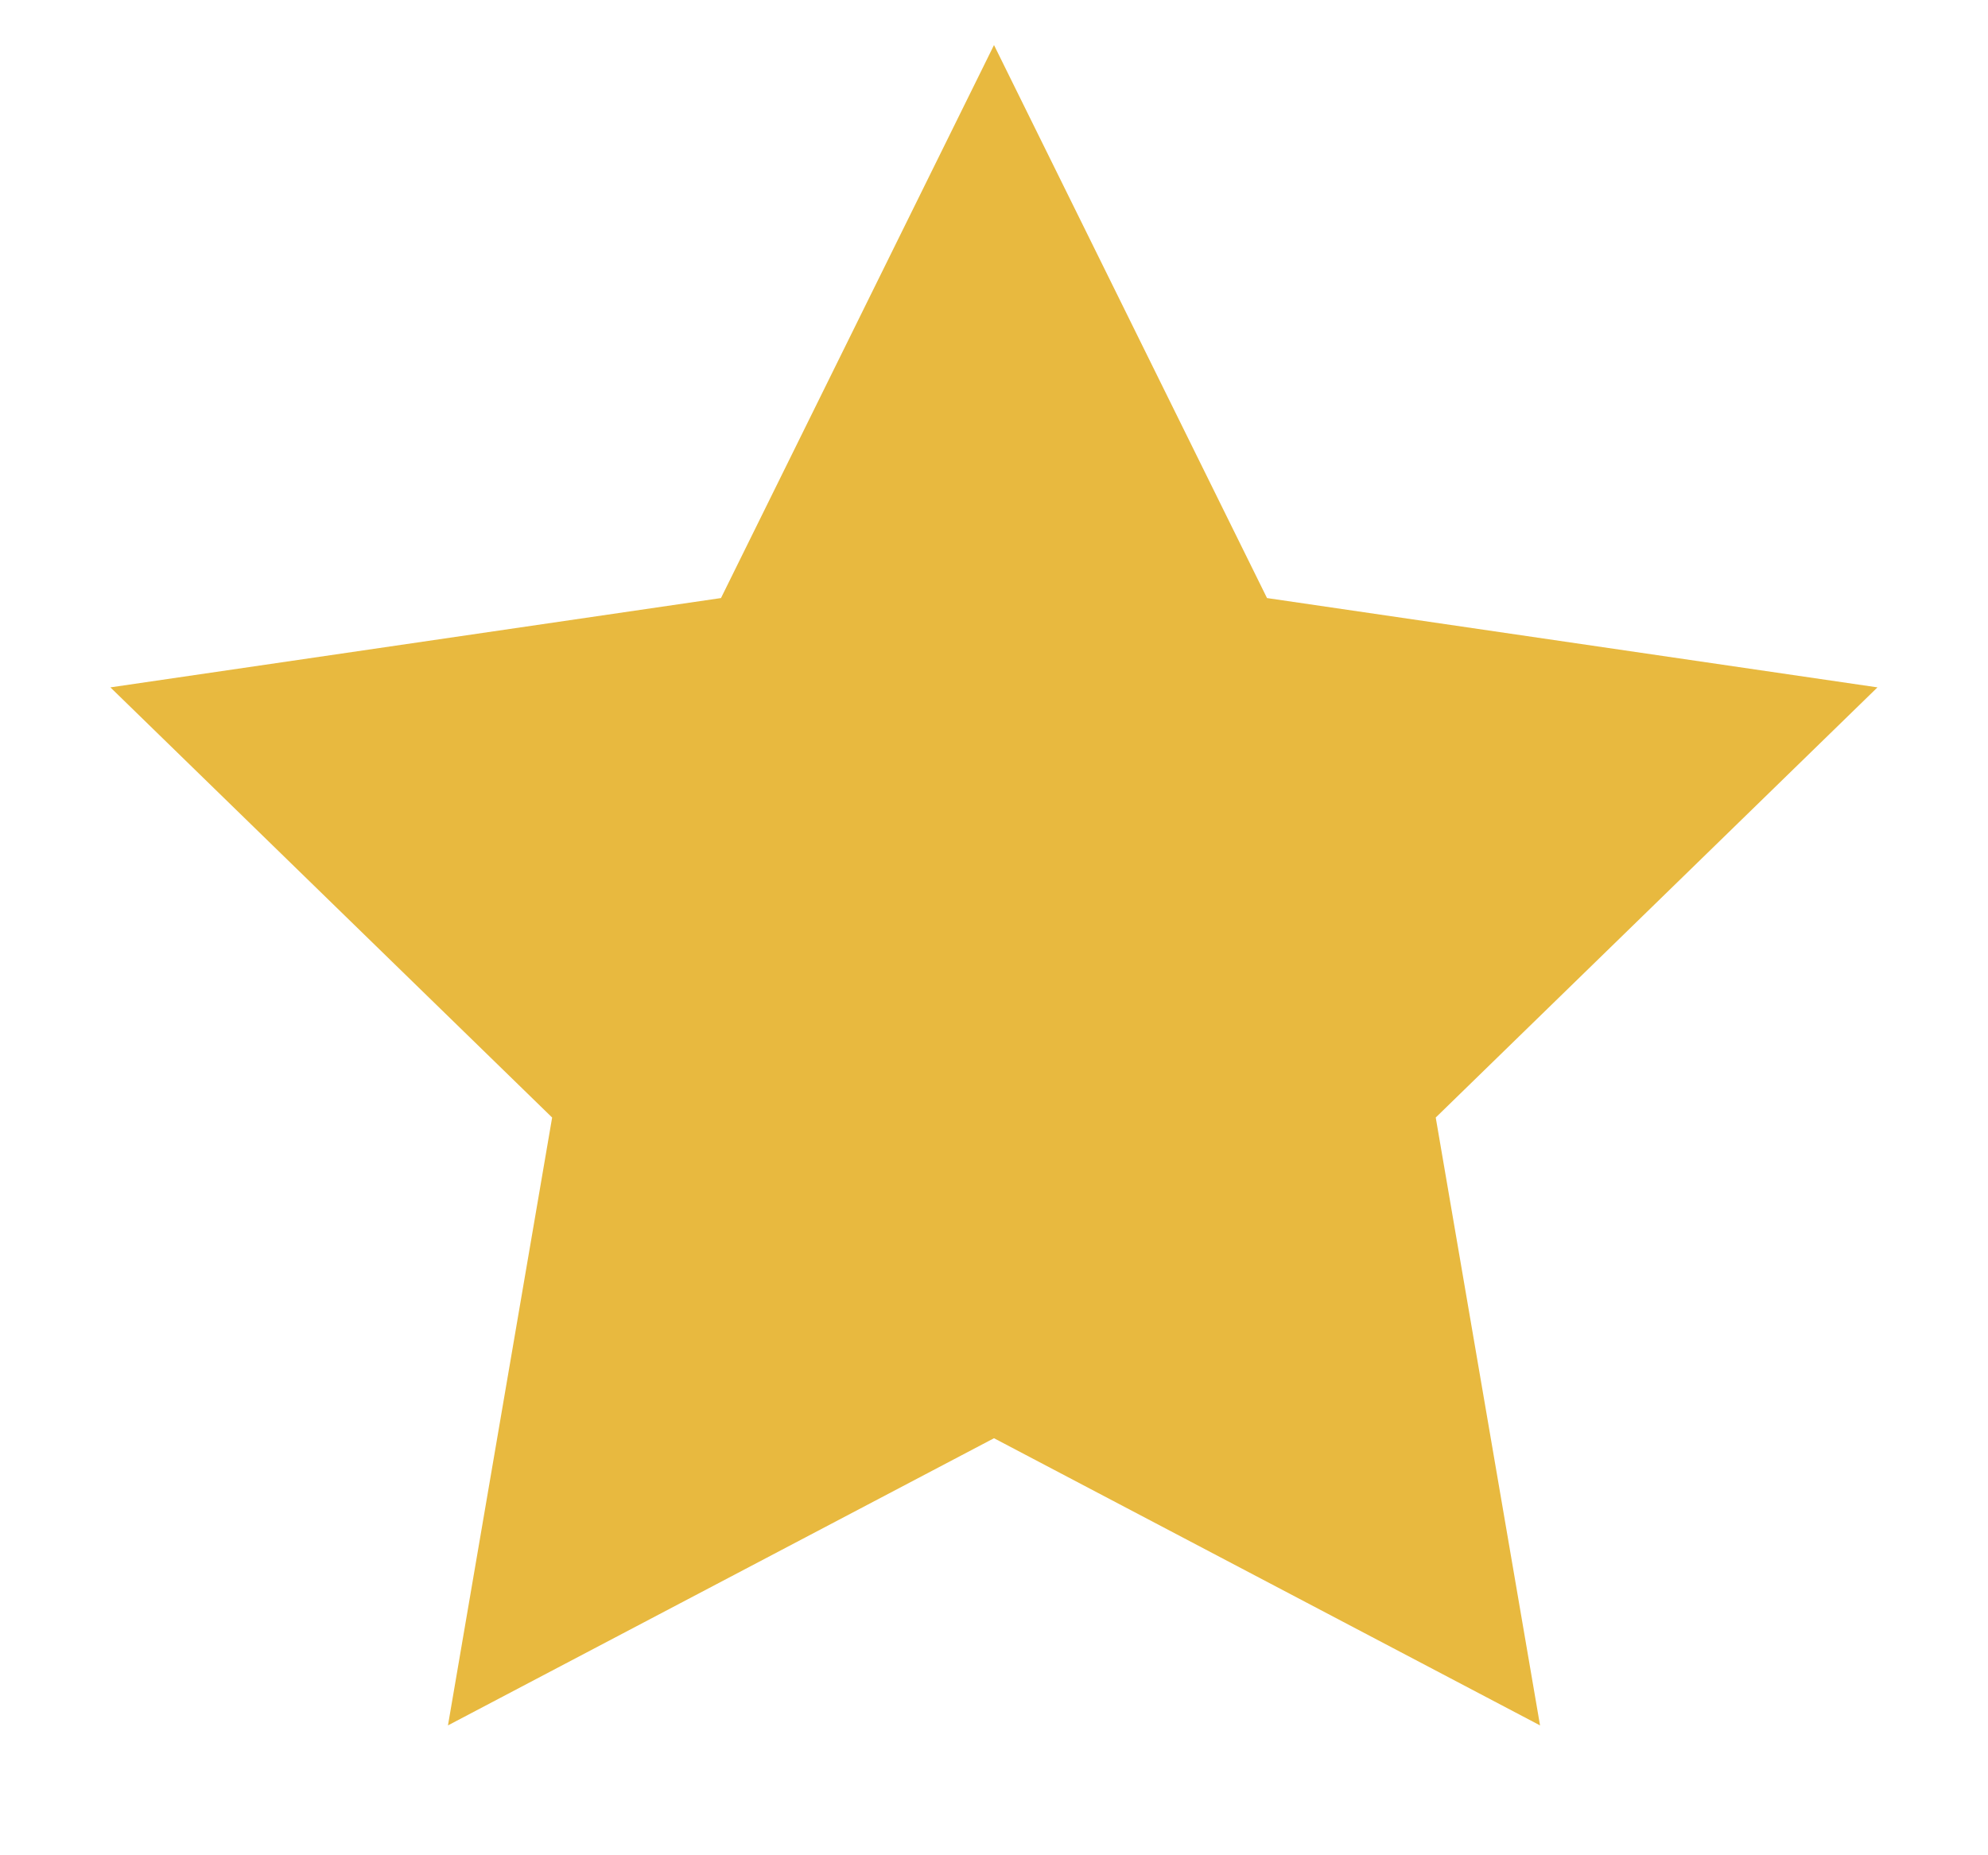
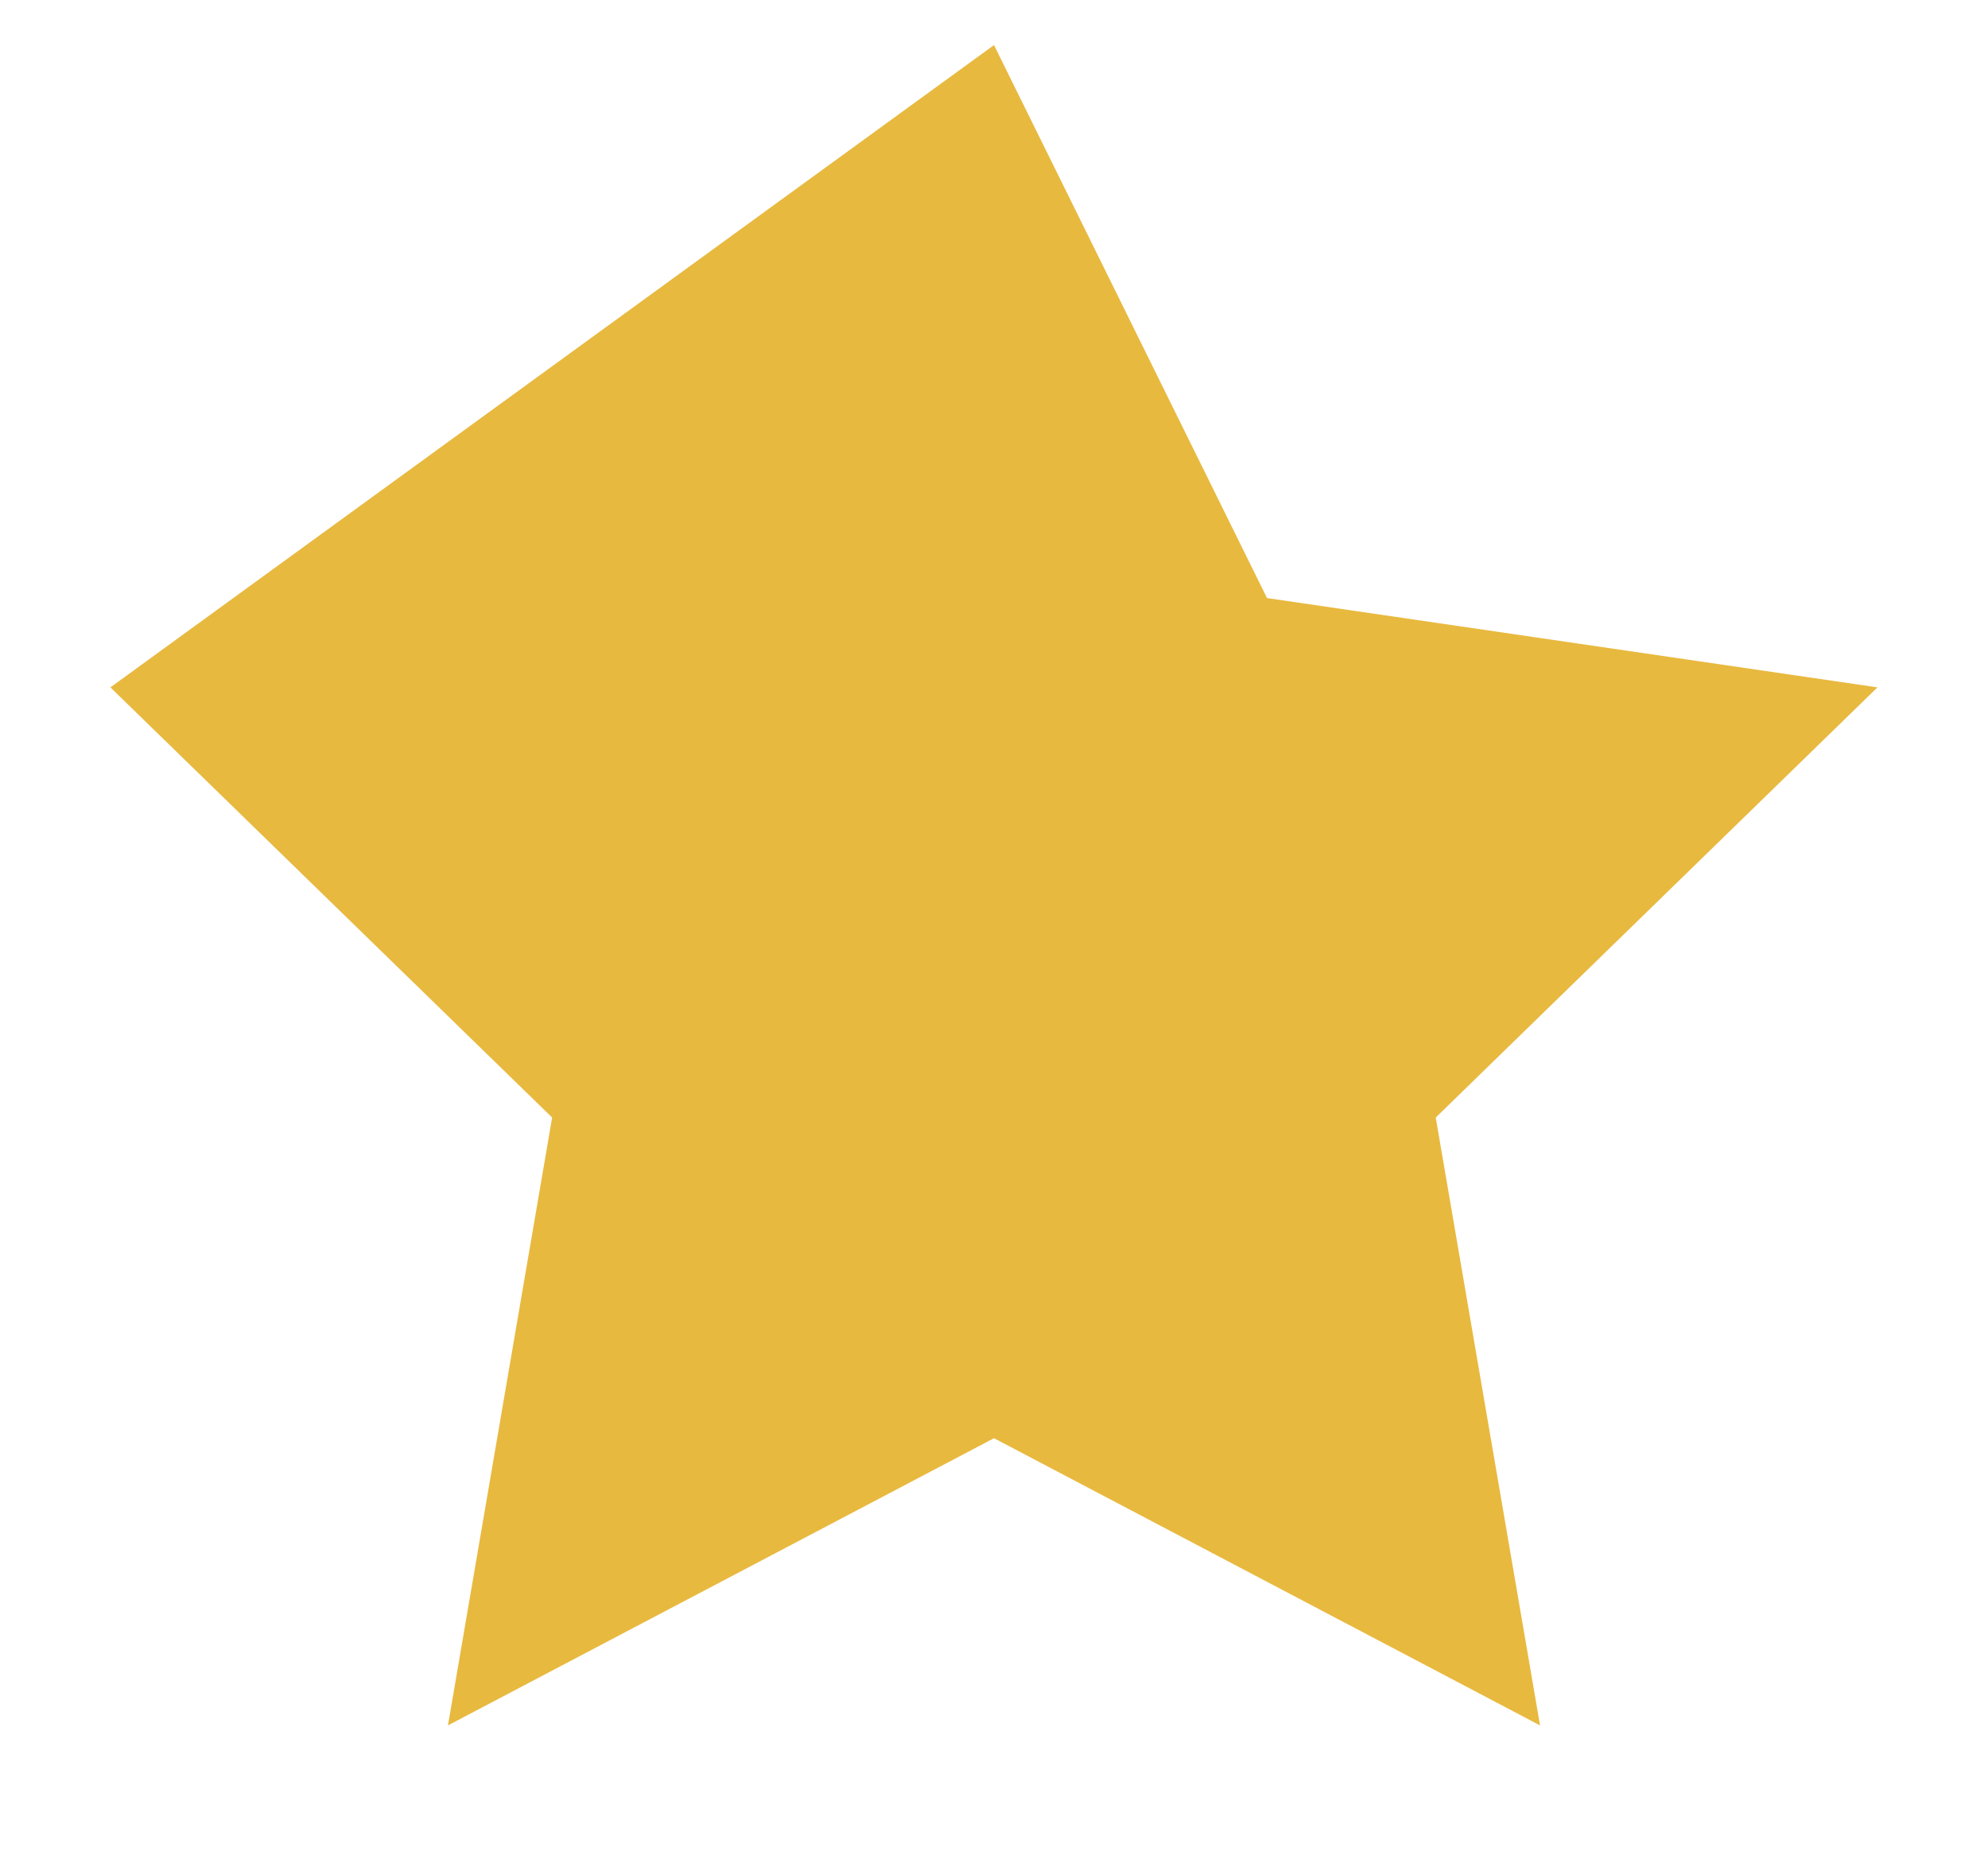
<svg xmlns="http://www.w3.org/2000/svg" viewBox="0 0 15 14" fill="none">
-   <path d="M7.5 0.34L9.56 4.513L14.166 5.187L10.833 8.433L11.62 13.02L7.5 10.853L3.38 13.02L4.166 8.433L0.833 5.187L5.44 4.513L7.5 0.34Z" fill="#E8B93F" />
+   <path d="M7.5 0.34L9.56 4.513L14.166 5.187L10.833 8.433L11.62 13.02L7.5 10.853L3.38 13.02L4.166 8.433L0.833 5.187L7.5 0.34Z" fill="#E8B93F" />
</svg>